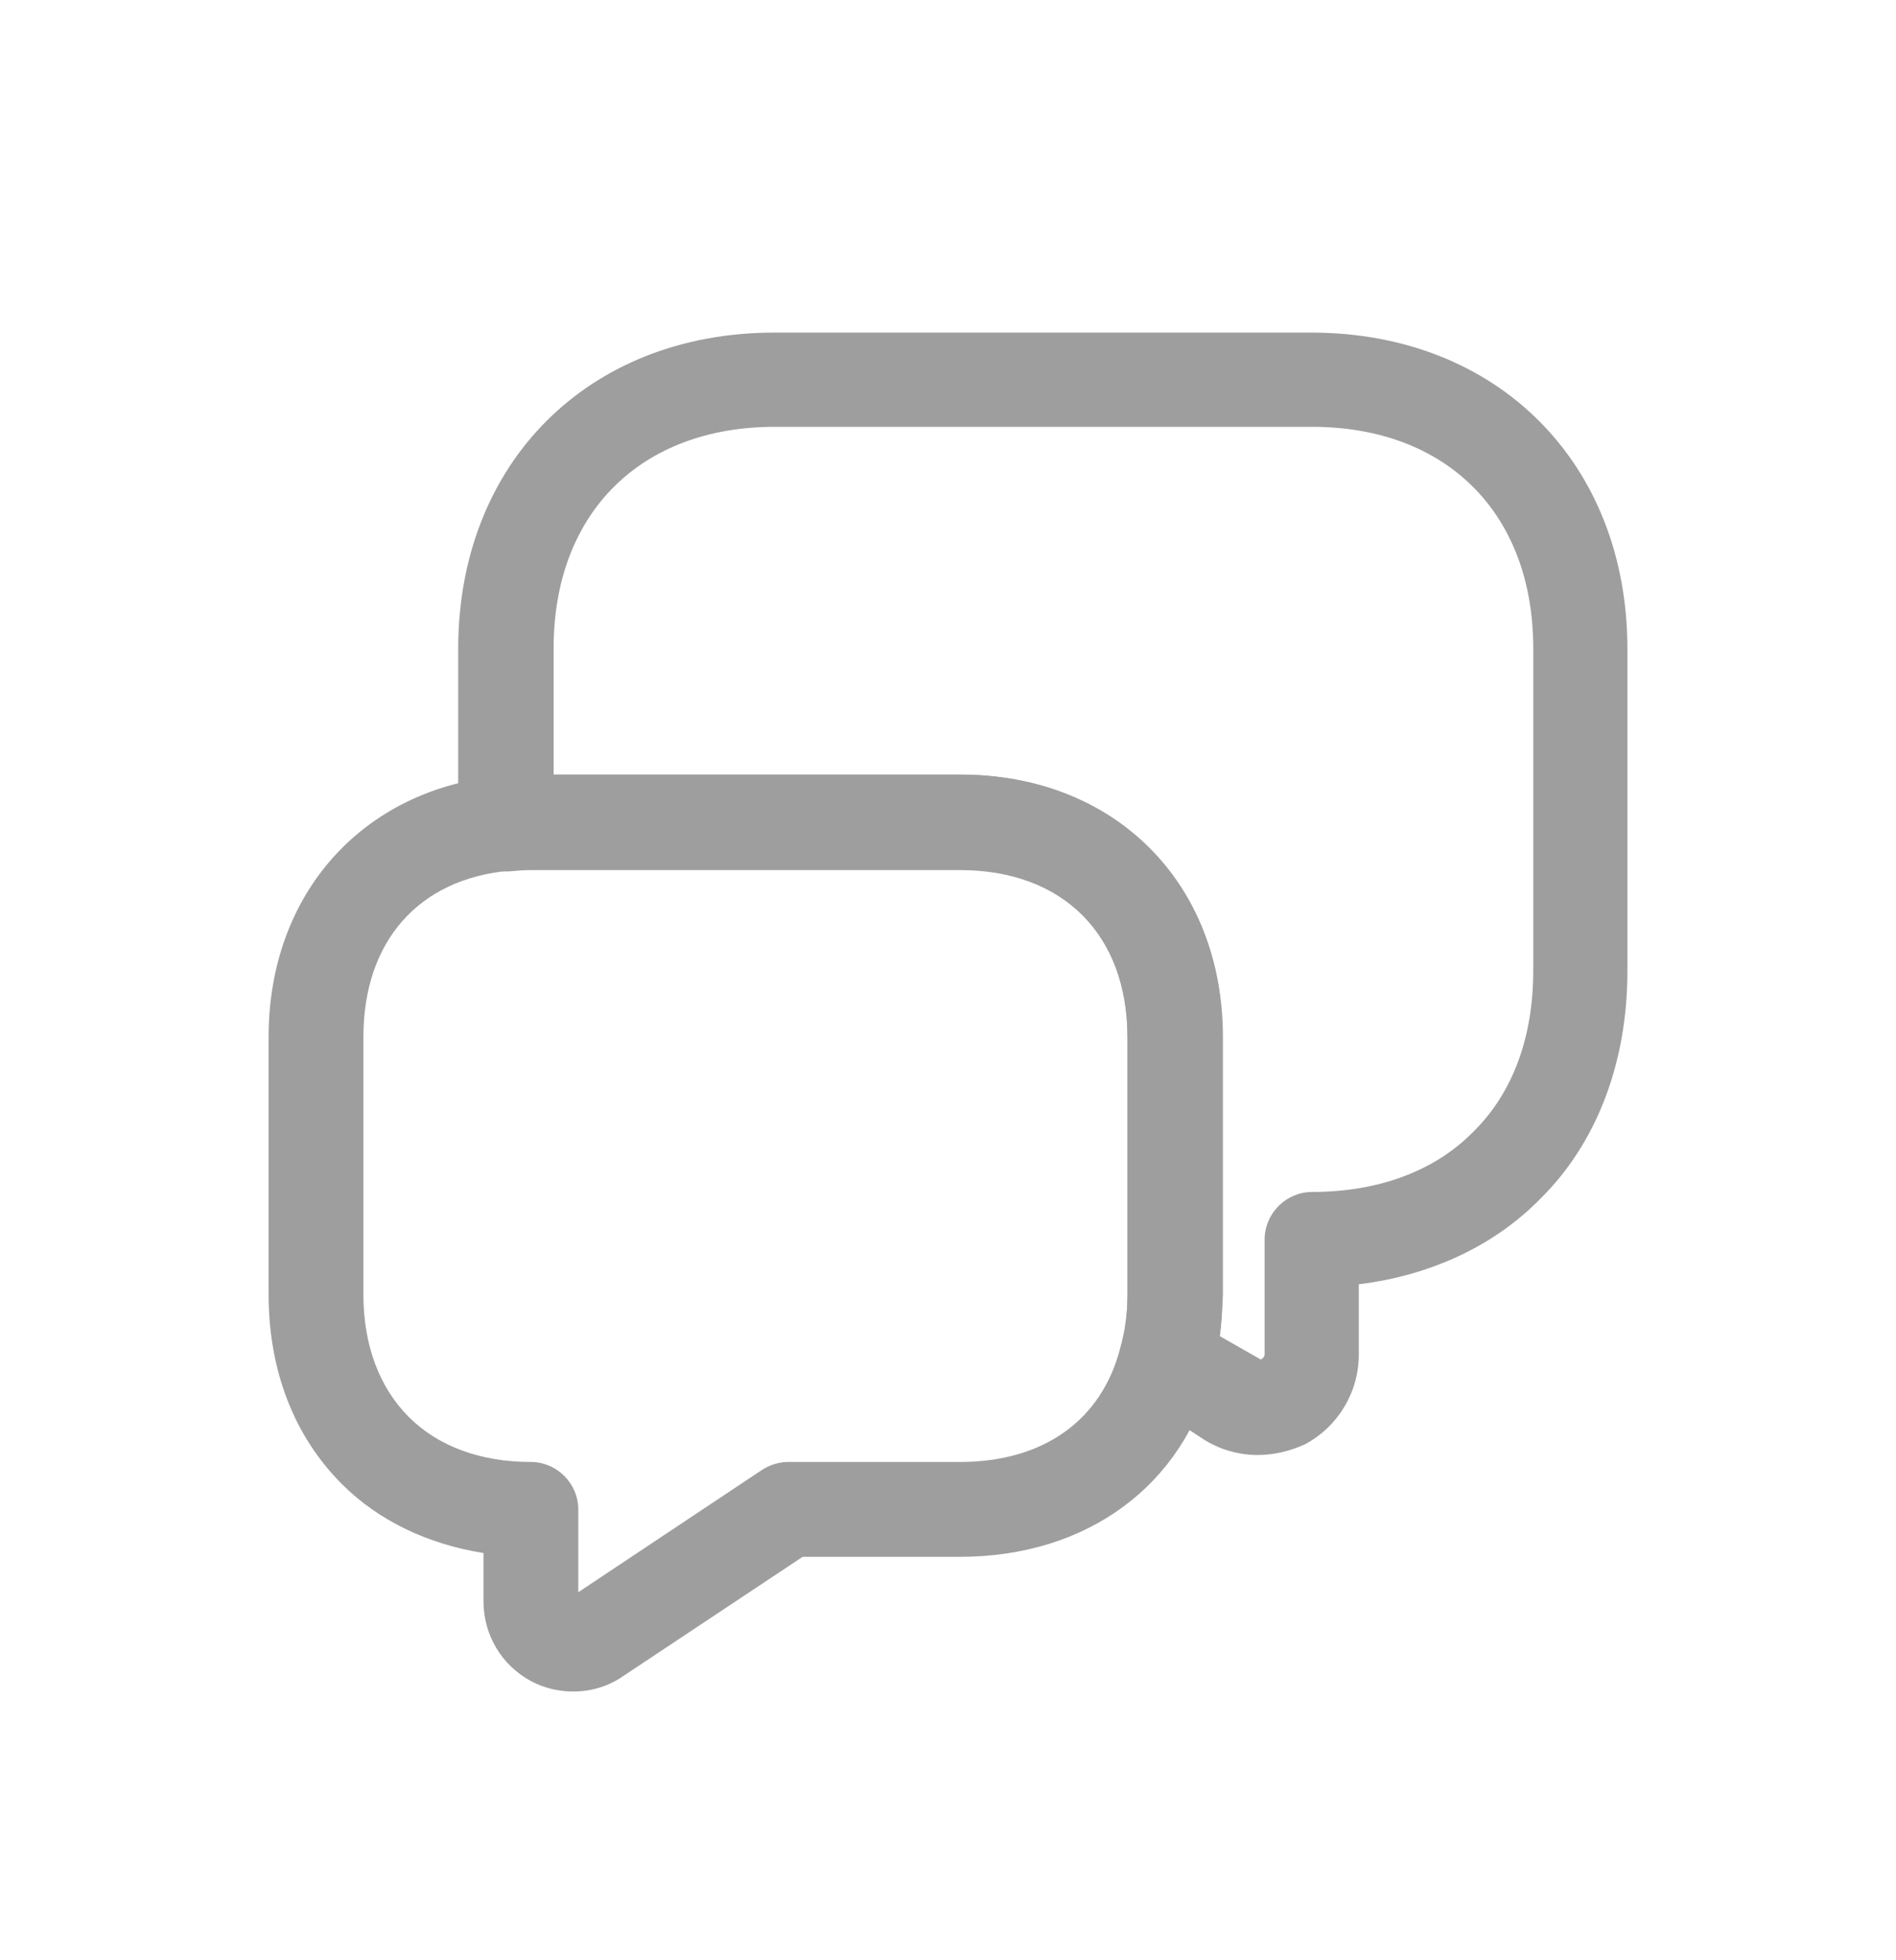
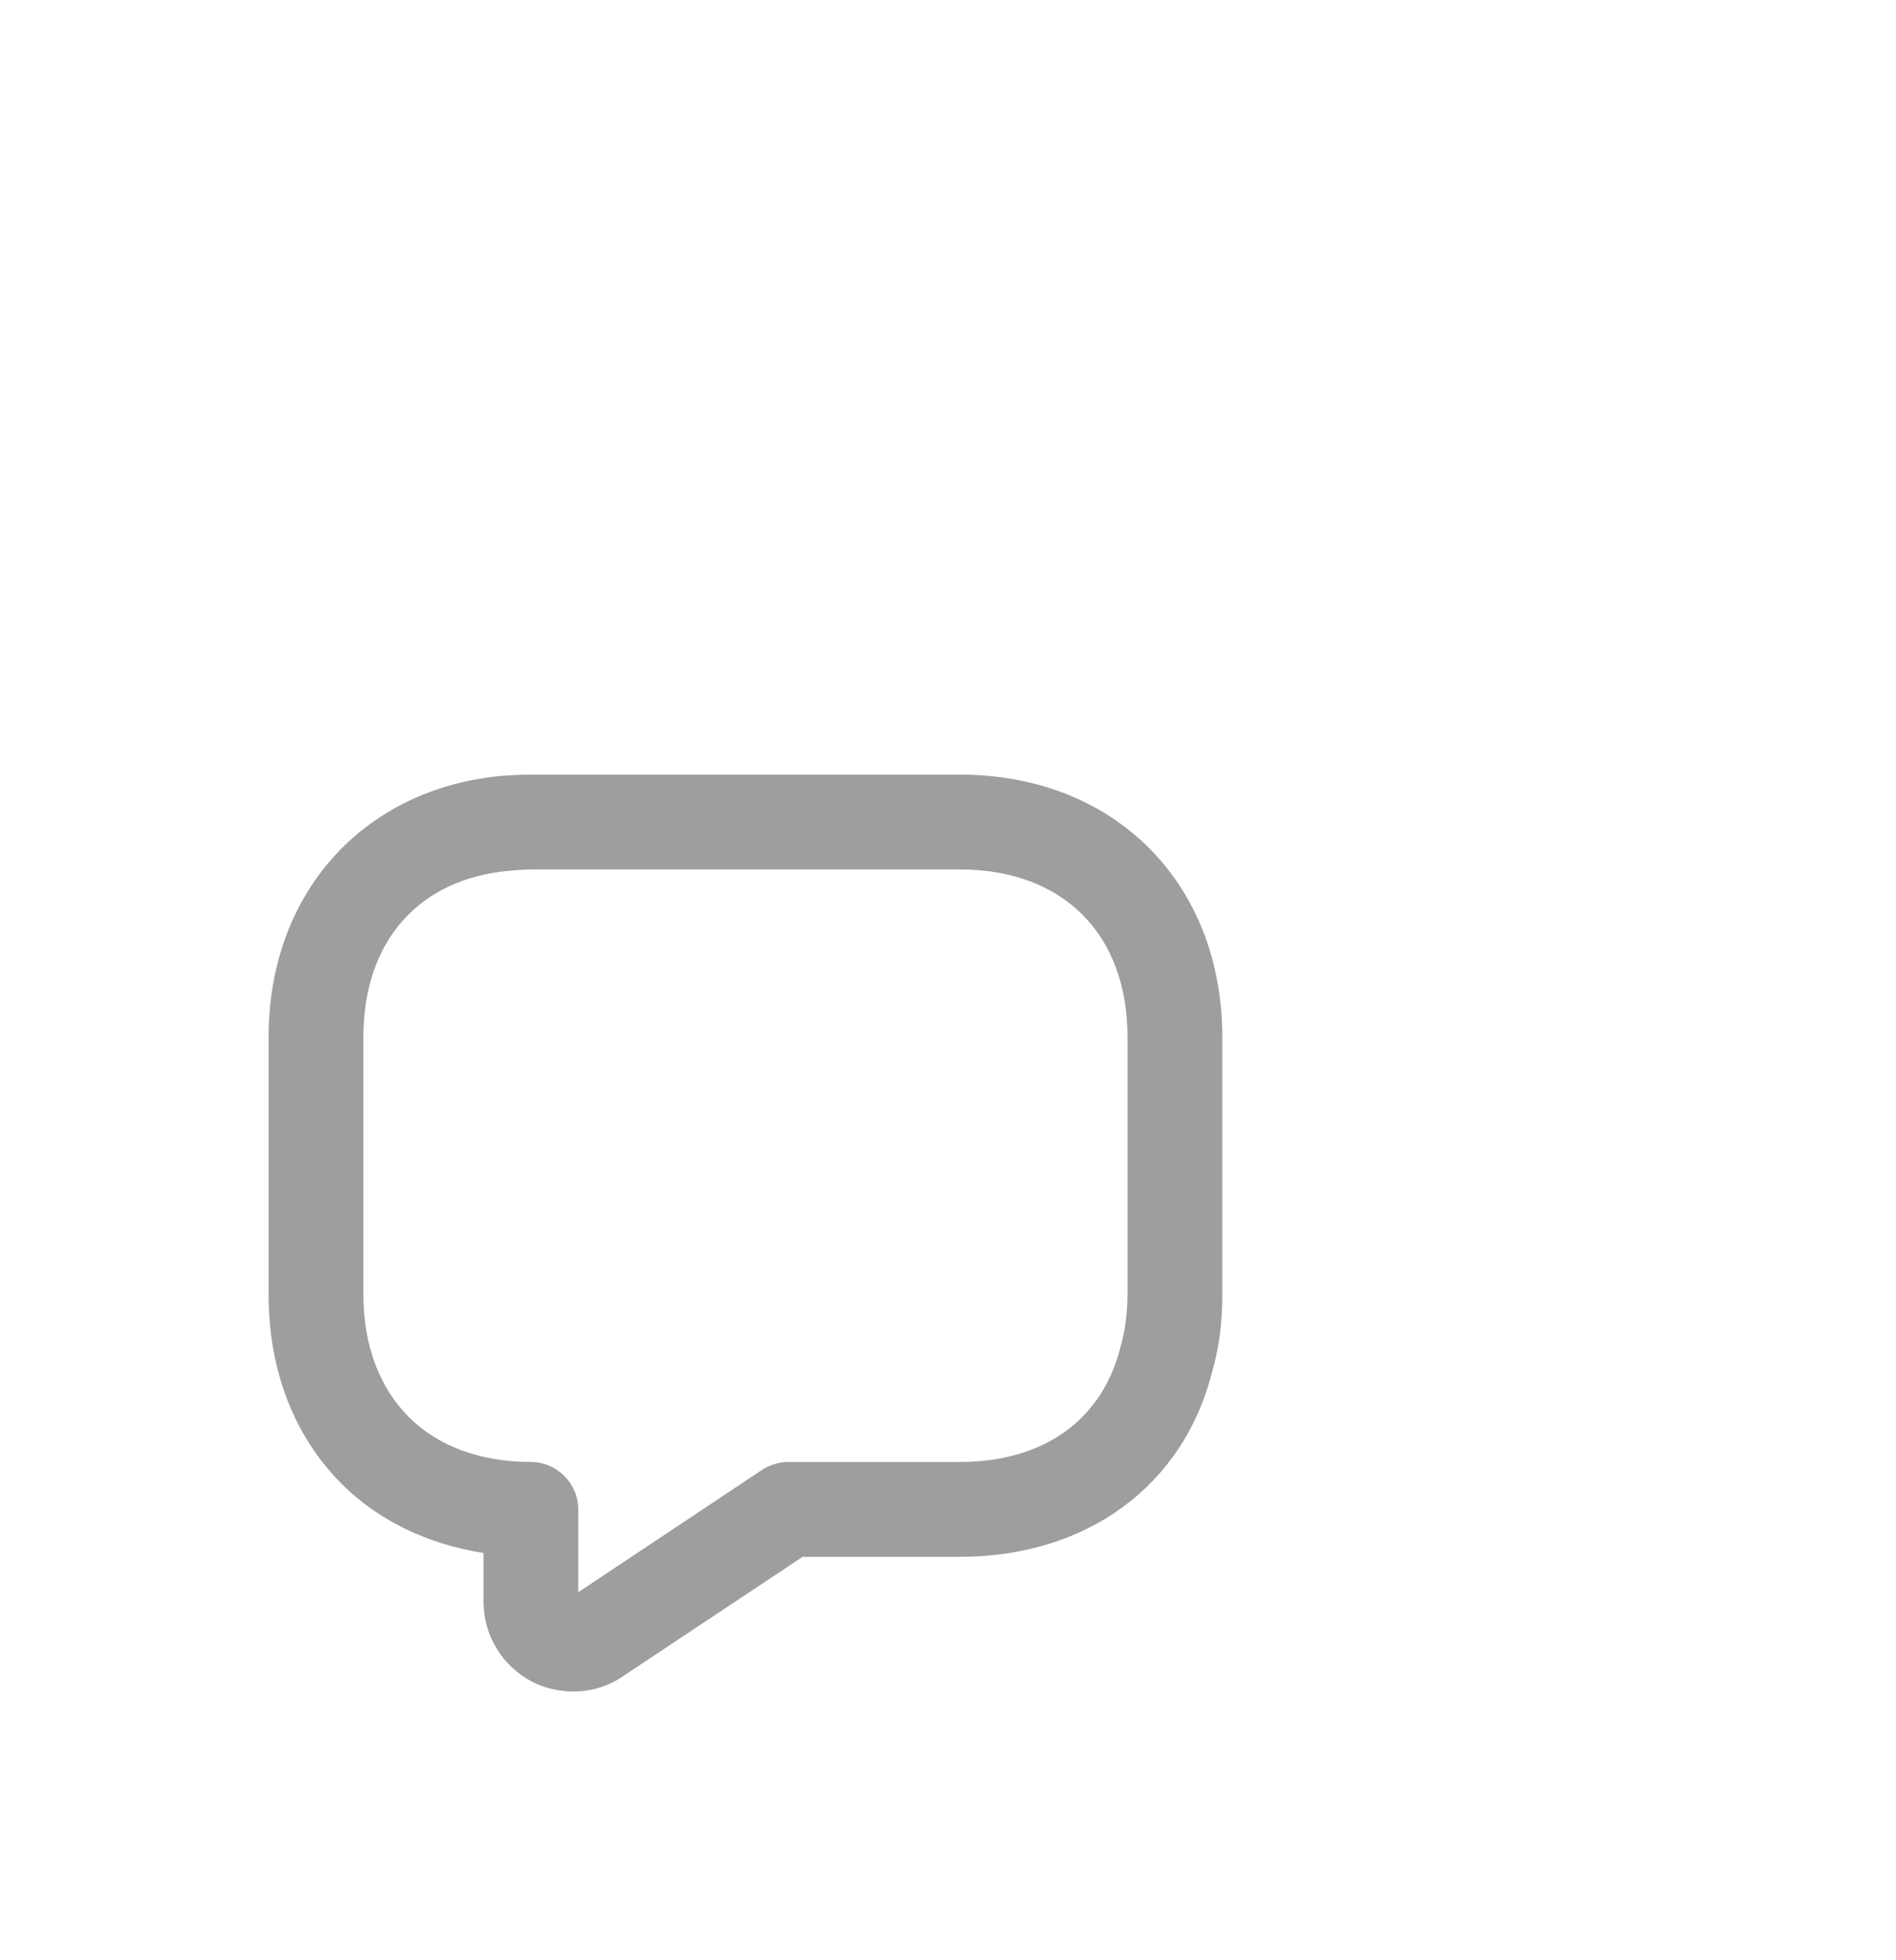
<svg xmlns="http://www.w3.org/2000/svg" width="30" height="31" viewBox="0 0 30 31" fill="none">
  <g filter="url(#filter0_d_600_4236)">
-     <path d="M19.9 19.01C19.59 19.01 19.28 18.92 19.01 18.74L18.05 18.11C17.78 17.93 17.65 17.59 17.74 17.28C17.81 17.05 17.84 16.78 17.84 16.48V12.41C17.84 10.78 16.82 9.76 15.19 9.76H8.4C8.28 9.76 8.17 9.77 8.06 9.78C7.85 9.79 7.65 9.72 7.49 9.58C7.33 9.44 7.25 9.24 7.25 9.03V6.26C7.25 3.32 9.31 1.26 12.25 1.26H20.75C23.69 1.26 25.75 3.32 25.75 6.26V11.36C25.75 12.81 25.26 14.09 24.36 14.97C23.64 15.7 22.64 16.17 21.5 16.31V17.42C21.5 18.02 21.17 18.56 20.65 18.84C20.41 18.95 20.15 19.01 19.9 19.01ZM19.3 17.13L19.95 17.5C20.01 17.47 20.01 17.42 20.01 17.41V15.6C20.01 15.19 20.35 14.85 20.76 14.85C21.81 14.85 22.7 14.52 23.31 13.9C23.94 13.28 24.26 12.4 24.26 11.35V6.25C24.26 4.12 22.89 2.75 20.76 2.75H12.26C10.13 2.75 8.76 4.12 8.76 6.25V8.25H15.2C17.64 8.25 19.35 9.96 19.35 12.4V16.47C19.34 16.7 19.33 16.92 19.3 17.13Z" fill="#9E9E9E" />
    <path d="M9.07 22.75C8.85 22.75 8.62 22.7 8.41 22.59C7.94 22.34 7.65 21.86 7.65 21.32V20.56C6.77 20.42 5.99 20.05 5.41 19.47C4.65 18.71 4.25 17.67 4.25 16.47V12.4C4.25 10.14 5.73 8.48 7.93 8.27C8.09 8.26 8.24 8.25 8.4 8.25H15.19C17.63 8.25 19.34 9.96 19.34 12.4V16.47C19.34 16.91 19.29 17.32 19.18 17.69C18.73 19.49 17.2 20.62 15.19 20.62H12.7L9.87 22.5C9.63 22.67 9.35 22.75 9.07 22.75ZM8.4 9.75C8.28 9.75 8.17 9.76 8.06 9.77C6.62 9.9 5.75 10.89 5.75 12.4V16.47C5.75 17.27 6 17.94 6.47 18.41C6.93 18.87 7.6 19.12 8.4 19.12C8.81 19.12 9.15 19.46 9.15 19.87V21.18L12.05 19.25C12.17 19.17 12.32 19.12 12.47 19.12H15.19C16.51 19.12 17.44 18.46 17.73 17.3C17.8 17.05 17.84 16.77 17.84 16.47V12.4C17.84 10.77 16.82 9.75 15.19 9.75H8.4Z" fill="#9E9E9E" />
  </g>
  <defs>
    <filter id="filter0_d_600_4236" x="-1" y="0" width="32" height="32" filterUnits="userSpaceOnUse" color-interpolation-filters="sRGB">
      <feFlood flood-opacity="0" result="BackgroundImageFix" />
      <feColorMatrix in="SourceAlpha" type="matrix" values="0 0 0 0 0 0 0 0 0 0 0 0 0 0 0 0 0 0 127 0" result="hardAlpha" />
      <feOffset dy="4" />
      <feGaussianBlur stdDeviation="2" />
      <feComposite in2="hardAlpha" operator="out" />
      <feColorMatrix type="matrix" values="0 0 0 0 0 0 0 0 0 0 0 0 0 0 0 0 0 0 0.25 0" />
      <feBlend mode="normal" in2="BackgroundImageFix" result="effect1_dropShadow_600_4236" />
      <feBlend mode="normal" in="SourceGraphic" in2="effect1_dropShadow_600_4236" result="shape" />
    </filter>
  </defs>
</svg>